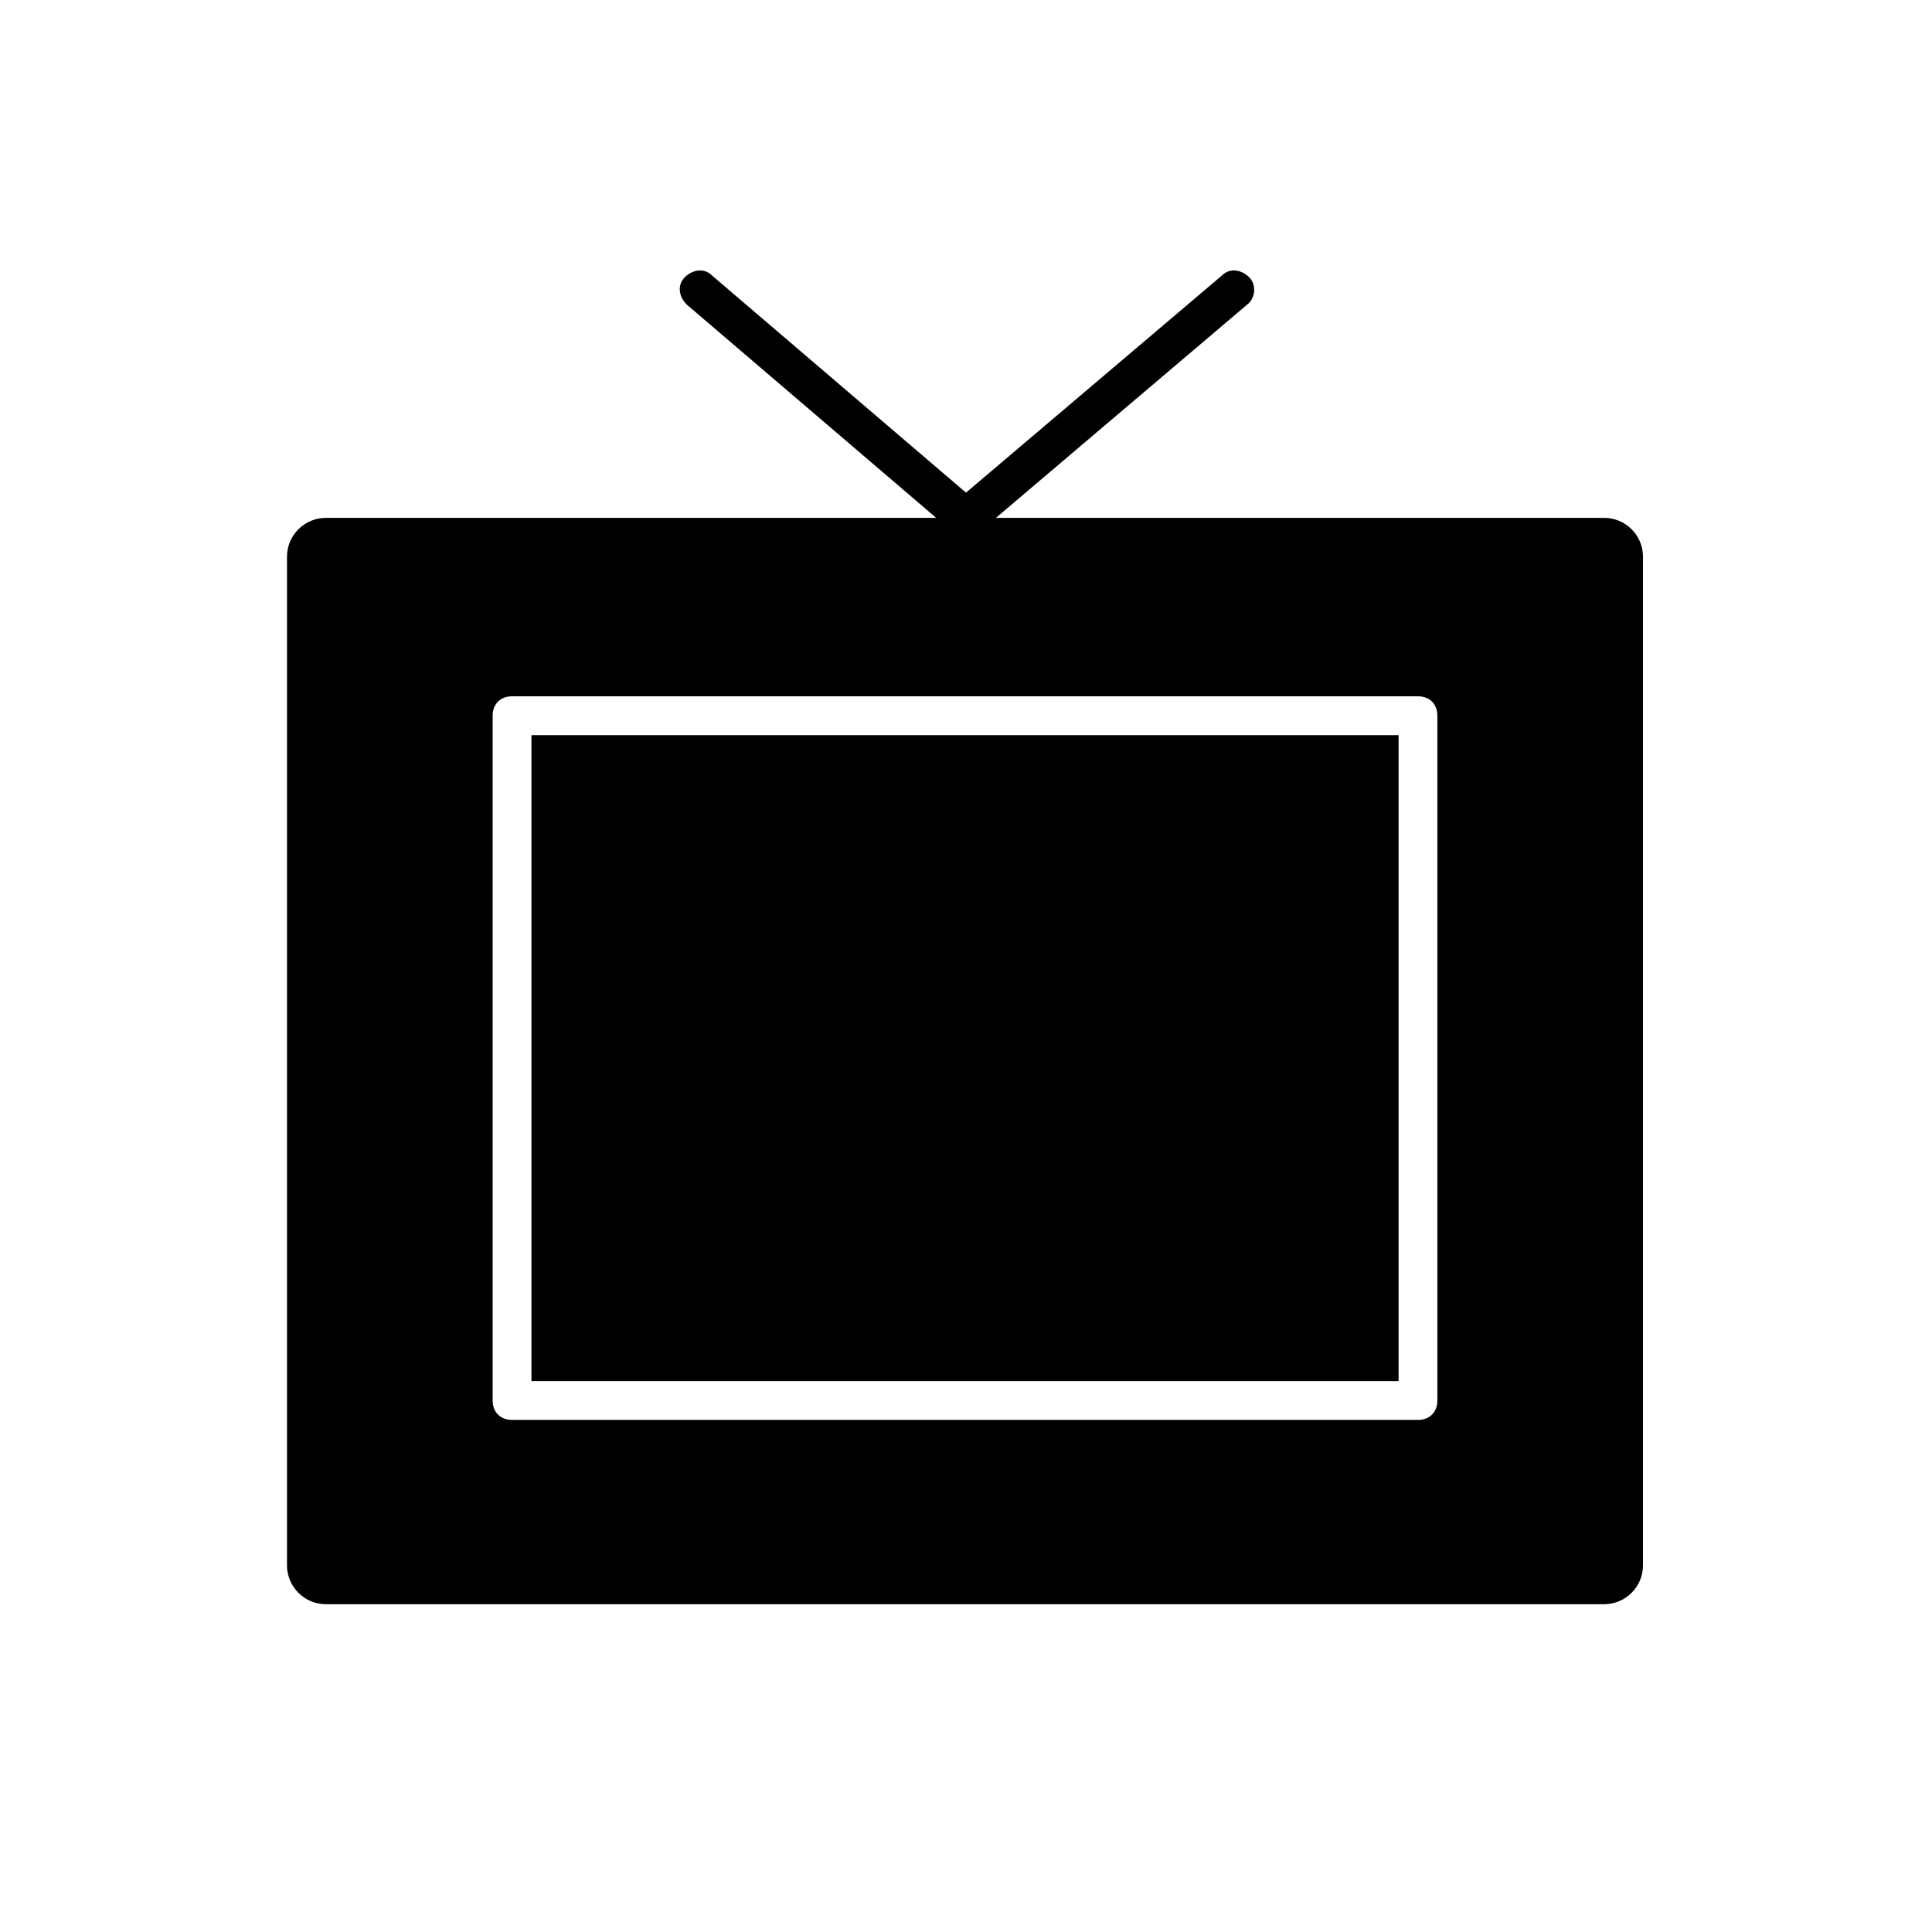
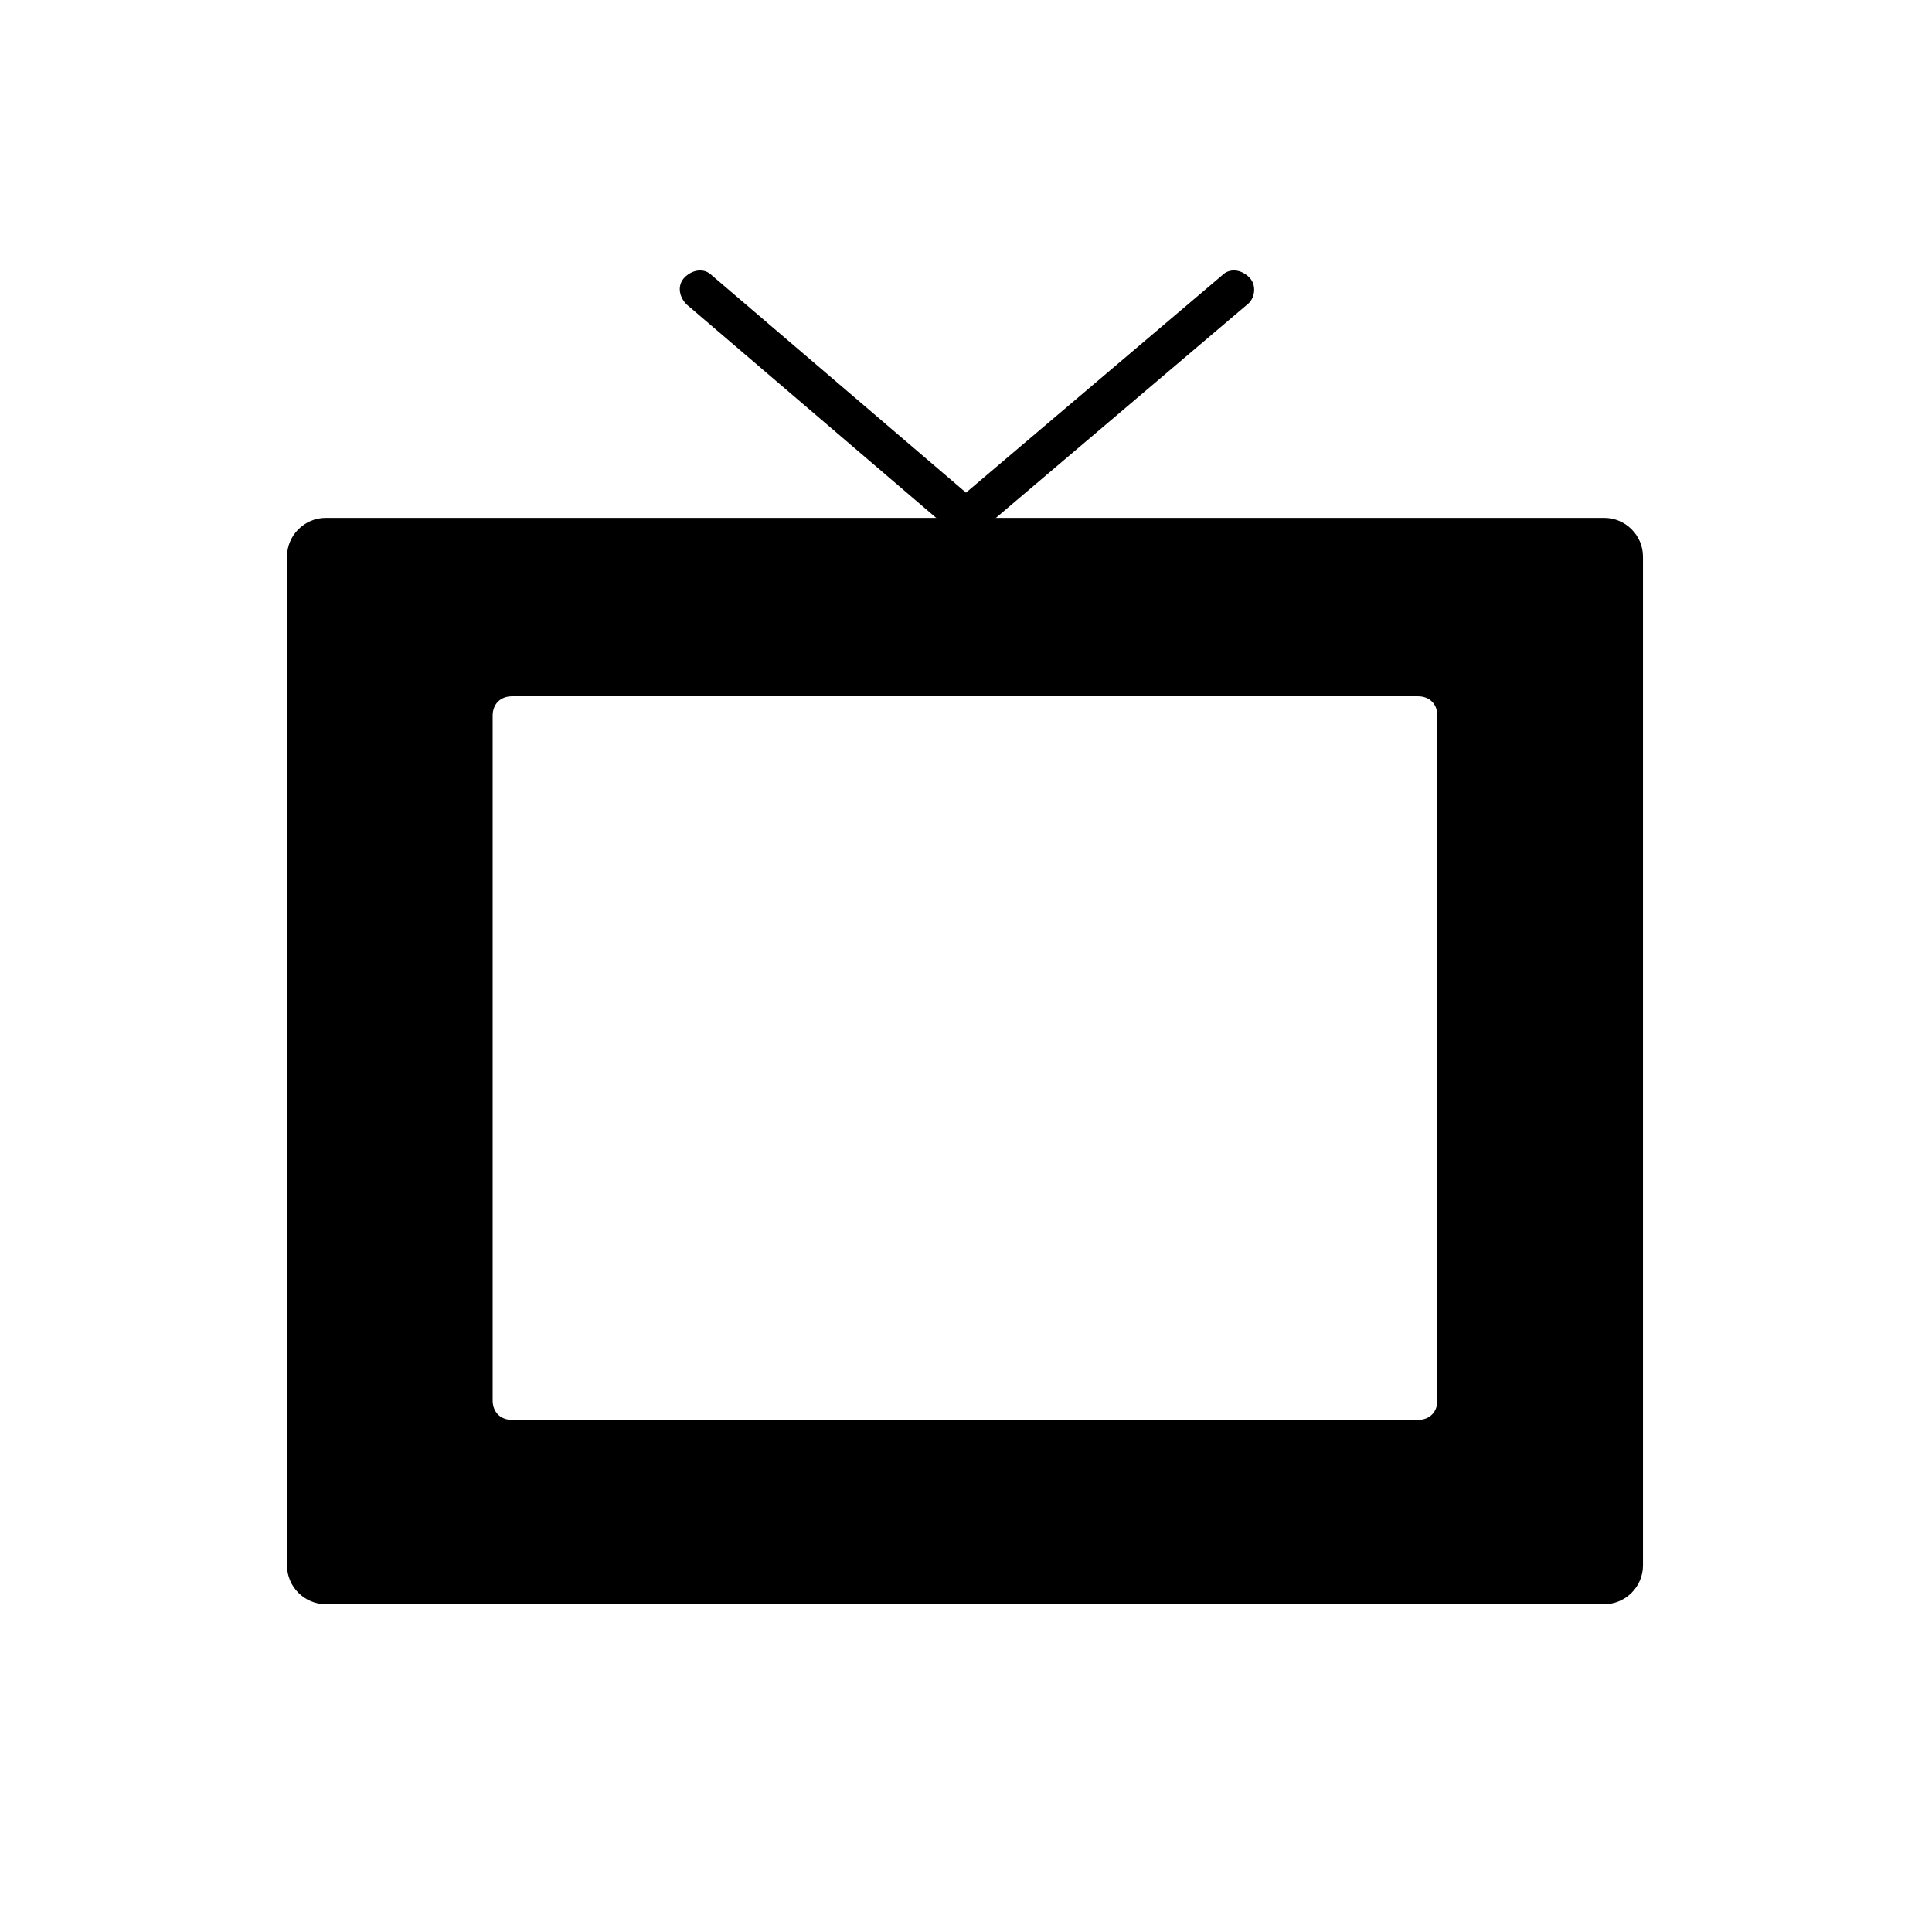
<svg xmlns="http://www.w3.org/2000/svg" fill="#000000" width="800px" height="800px" version="1.1" viewBox="144 144 512 512">
  <g>
    <path d="m400 286.38c-1.027 0-2.57-0.516-3.086-1.027l-70.945-60.66c-2.055-2.055-2.57-5.141-0.516-7.199 2.055-2.055 5.141-2.57 7.199-0.516l67.348 57.578 67.859-57.578c2.055-2.055 5.141-1.543 7.199 0.516 2.055 2.055 1.543 5.656-0.516 7.199l-71.461 60.66c-0.512 0.516-2.055 1.027-3.082 1.027z" />
-     <path d="m284.84 338.82h229.8v171.19h-229.8z" />
    <path d="m569.13 281.24h-338.79c-5.656 0-10.281 4.625-10.281 10.281v267.33c0 5.656 4.625 10.281 10.281 10.281h338.79c5.656 0 10.281-4.625 10.281-10.281v-267.33c0.004-5.652-4.625-10.281-10.281-10.281zm-44.211 233.91c0 3.086-2.055 5.141-5.141 5.141h-240.08c-3.086 0-5.141-2.055-5.141-5.141v-181.48c0-3.086 2.055-5.141 5.141-5.141h240.08c3.086 0 5.141 2.055 5.141 5.141z" />
  </g>
</svg>